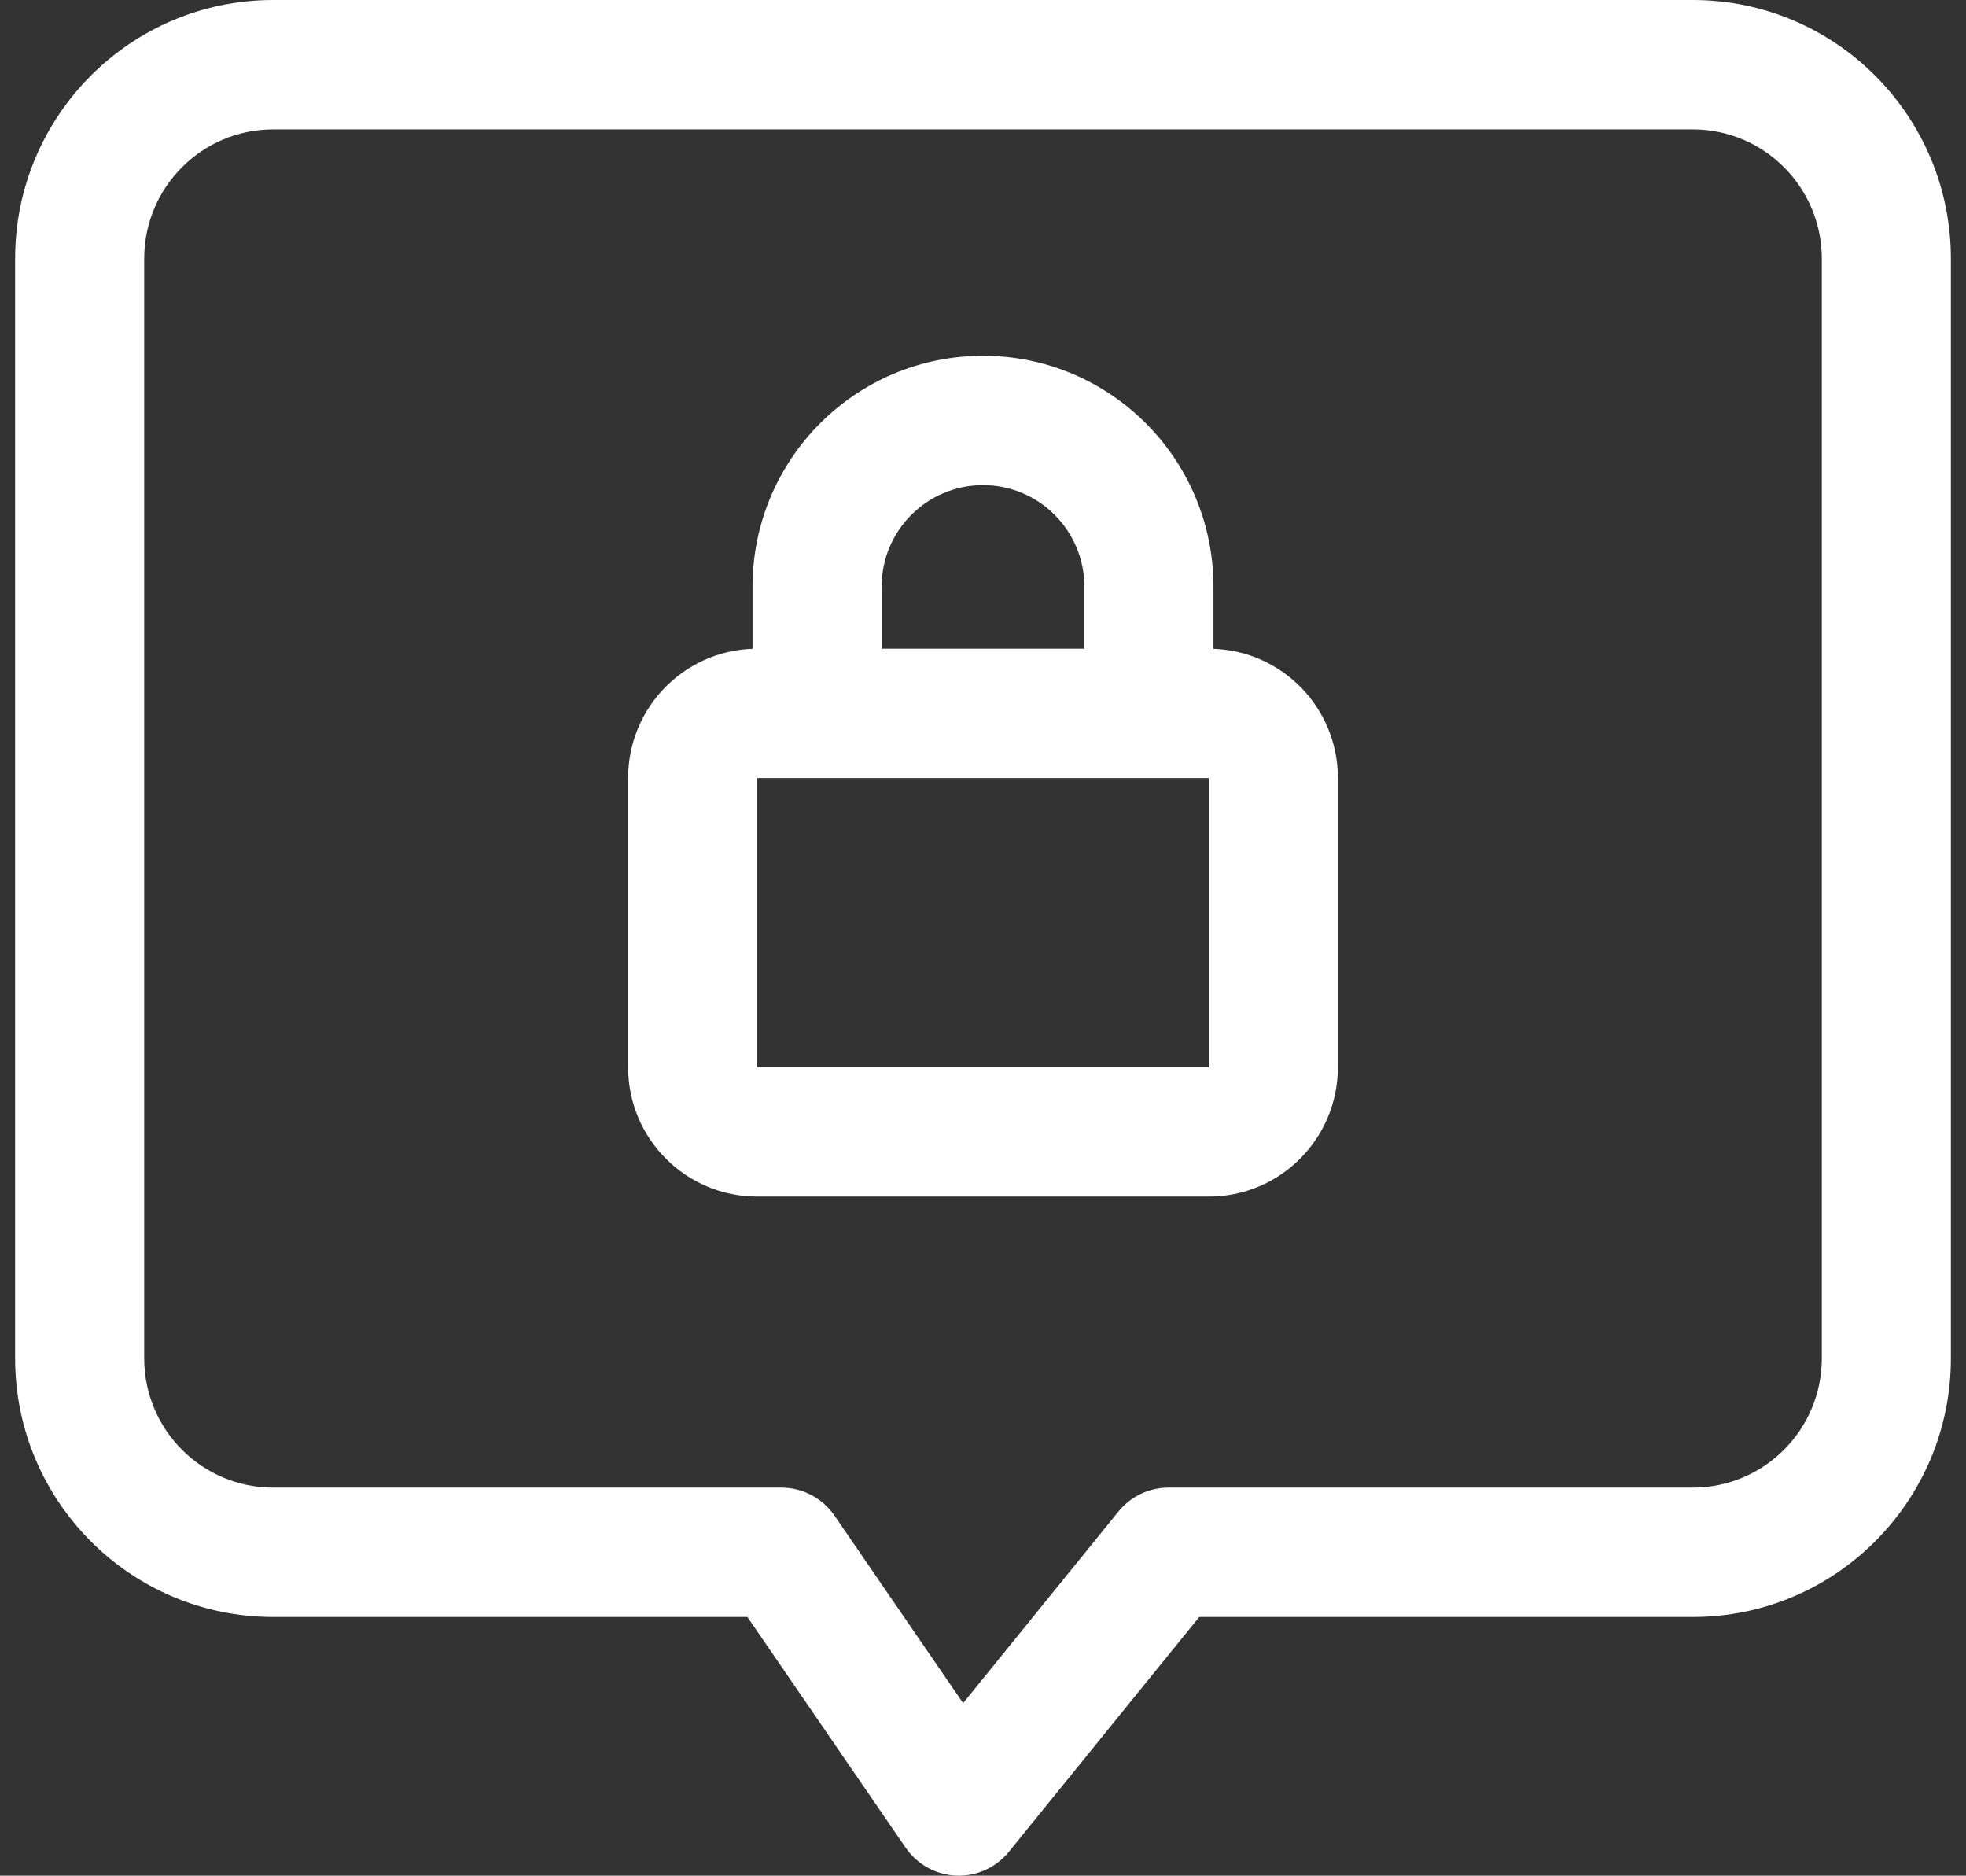
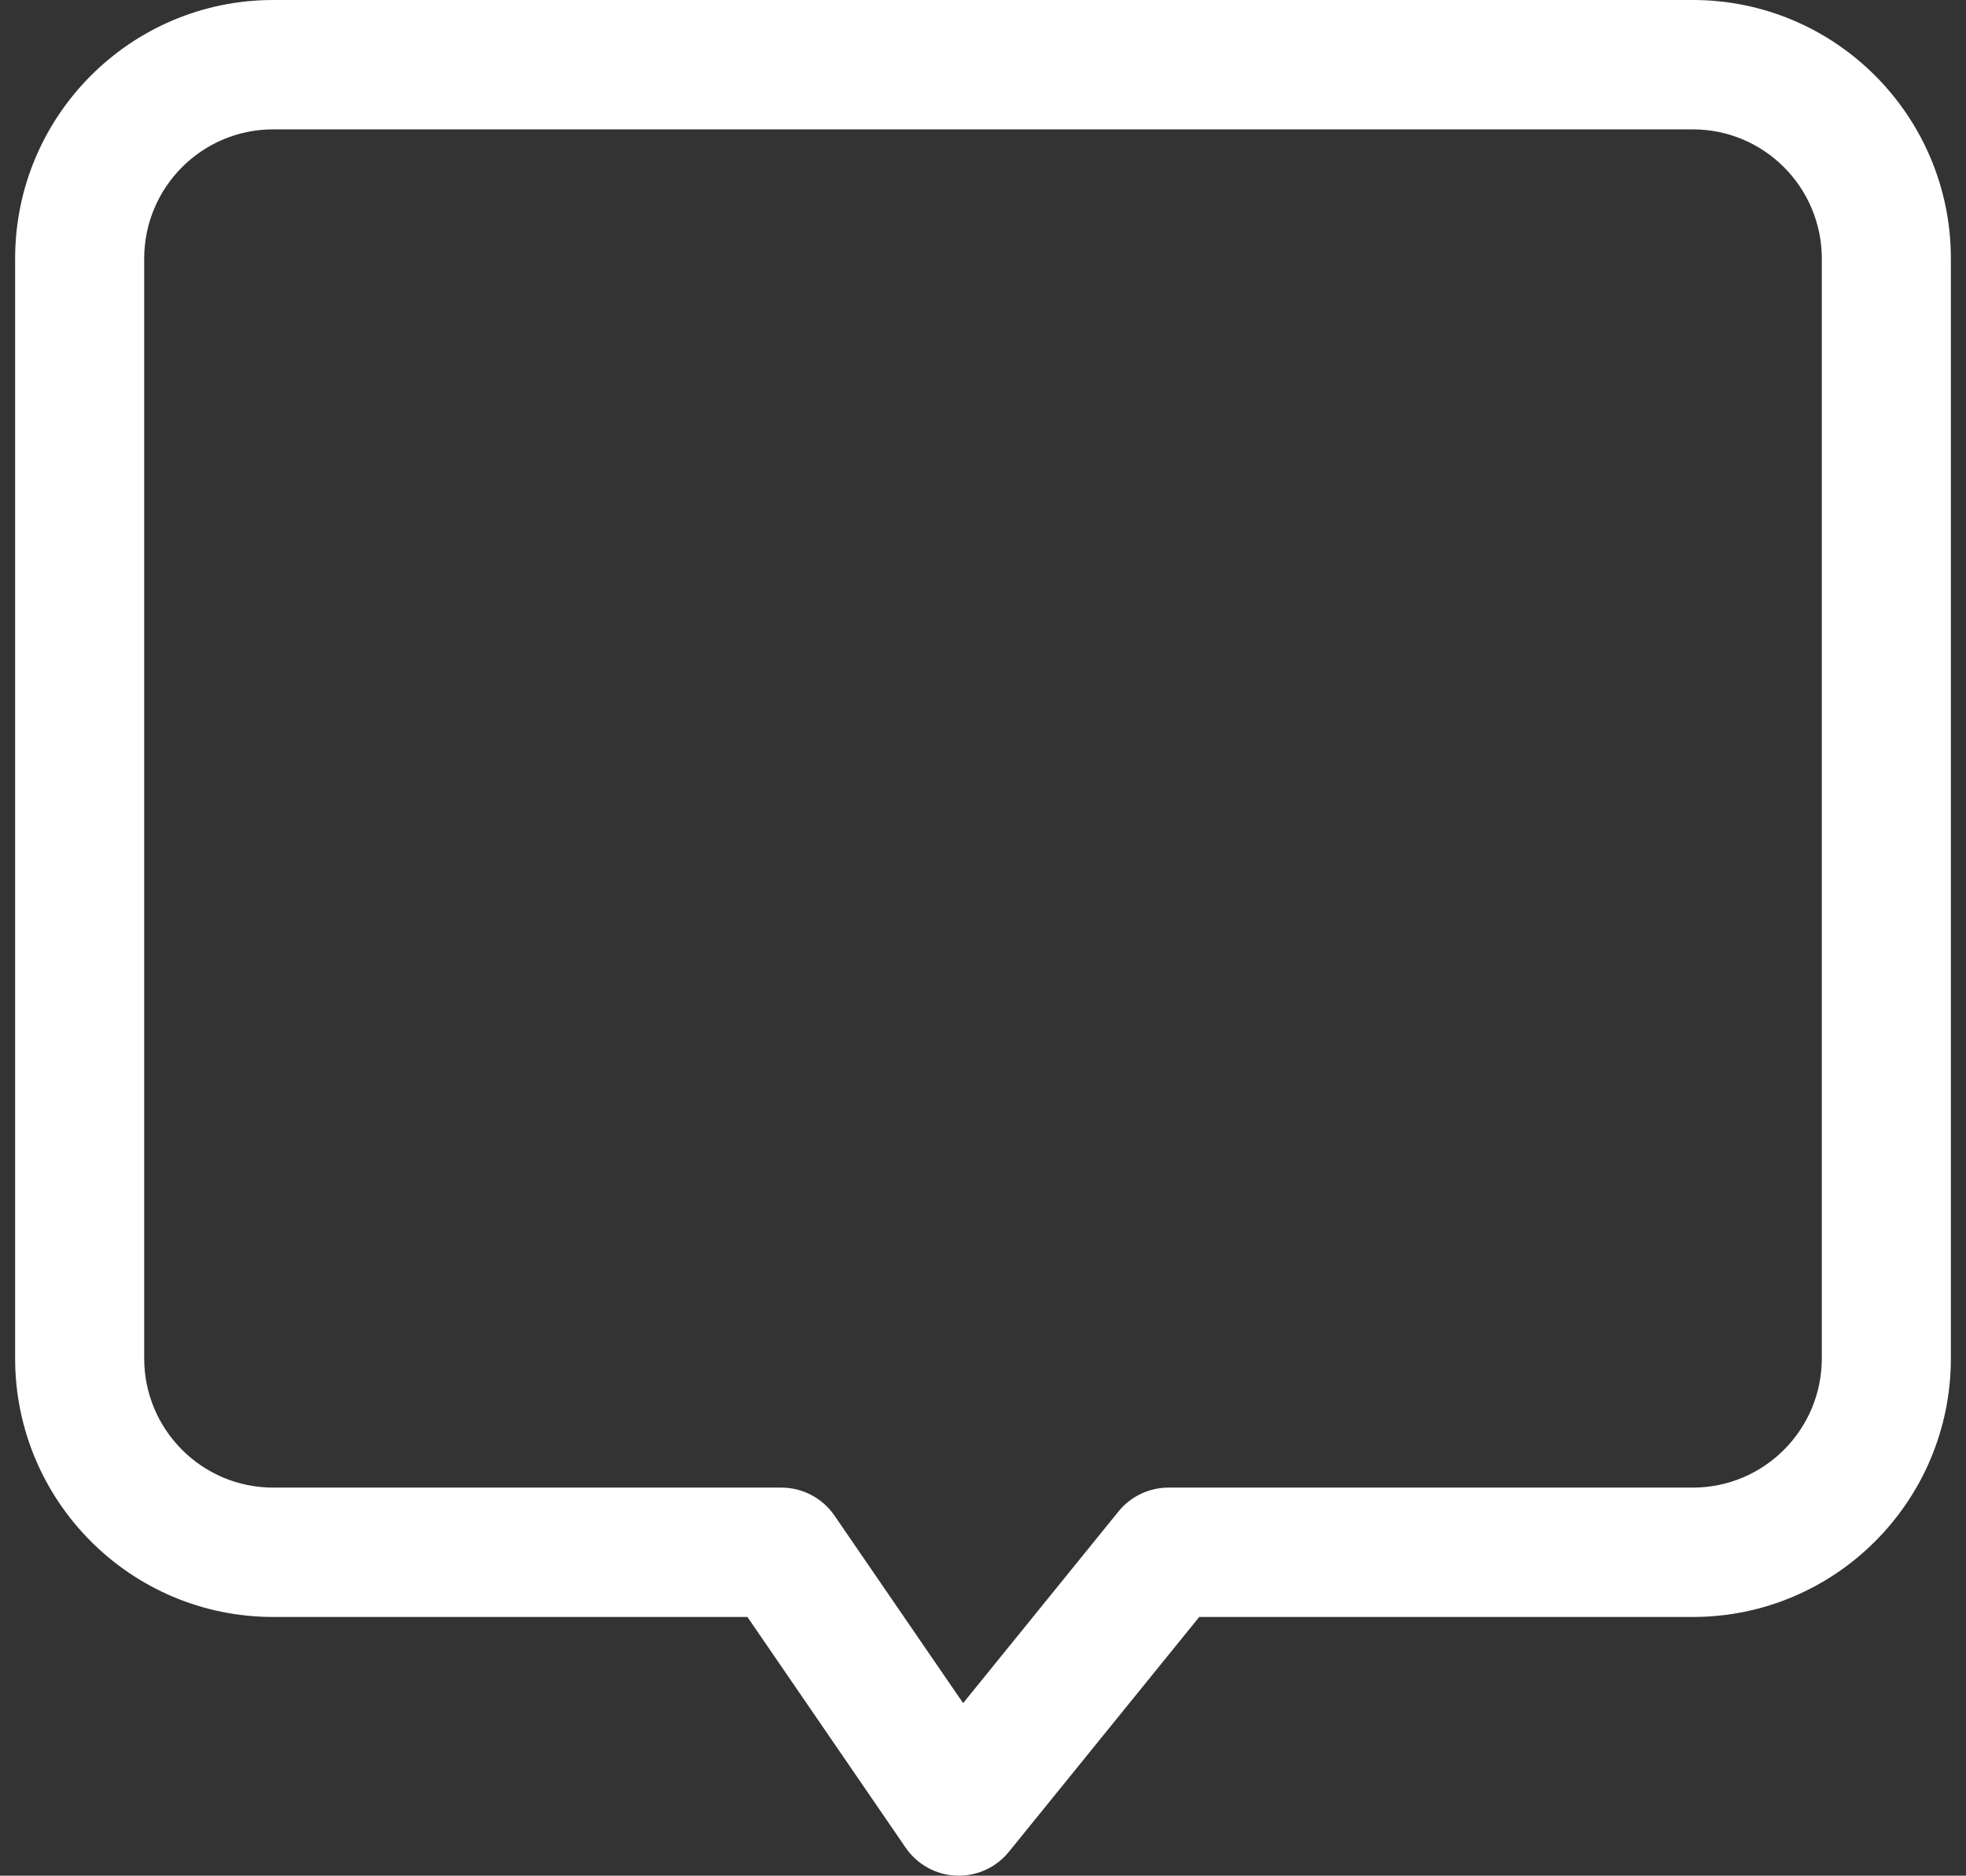
<svg xmlns="http://www.w3.org/2000/svg" width="65" height="62" viewBox="0 0 65 62" fill="none">
  <rect x="0" y="0" width="65" height="62" fill="#333333" stroke="none" />
-   <path fill-rule="evenodd" clip-rule="evenodd" d="M24.881 21.445V19.394C24.881 15.177 28.292 11.759 32.5 11.759C36.708 11.759 40.119 15.177 40.119 19.394V21.445C42.405 21.525 44.233 23.408 44.233 25.718V35.276C44.233 37.637 42.323 39.552 39.967 39.552H25.033C22.677 39.552 20.767 37.637 20.767 35.276V25.718C20.767 23.408 22.595 21.525 24.881 21.445ZM38.003 25.718C37.997 25.718 37.991 25.718 37.986 25.718H27.014C27.009 25.718 27.003 25.718 26.997 25.718H25.033V35.276H39.967V25.718H38.003ZM35.852 21.442V19.394C35.852 17.539 34.351 16.035 32.5 16.035C30.648 16.035 29.148 17.539 29.148 19.394V21.442H35.852Z" fill="white" />
  <path fill-rule="evenodd" clip-rule="evenodd" d="M0.5 8.552C0.5 3.829 4.321 0 9.033 0H55.967C60.679 0 64.5 3.829 64.5 8.552V44.897C64.5 49.62 60.679 53.448 55.967 53.448H39.649L33.356 61.21C32.932 61.733 32.286 62.025 31.615 61.998C30.943 61.971 30.323 61.629 29.942 61.073L24.711 53.448H9.033C4.321 53.448 0.5 49.62 0.5 44.897V8.552ZM9.033 4.276C6.677 4.276 4.767 6.19 4.767 8.552V44.897C4.767 47.258 6.677 49.172 9.033 49.172H25.833C26.536 49.172 27.193 49.519 27.591 50.099L31.843 56.296L36.978 49.962C37.383 49.462 37.991 49.172 38.633 49.172H55.967C58.323 49.172 60.233 47.258 60.233 44.897V8.552C60.233 6.19 58.323 4.276 55.967 4.276H9.033Z" fill="white" />
</svg>